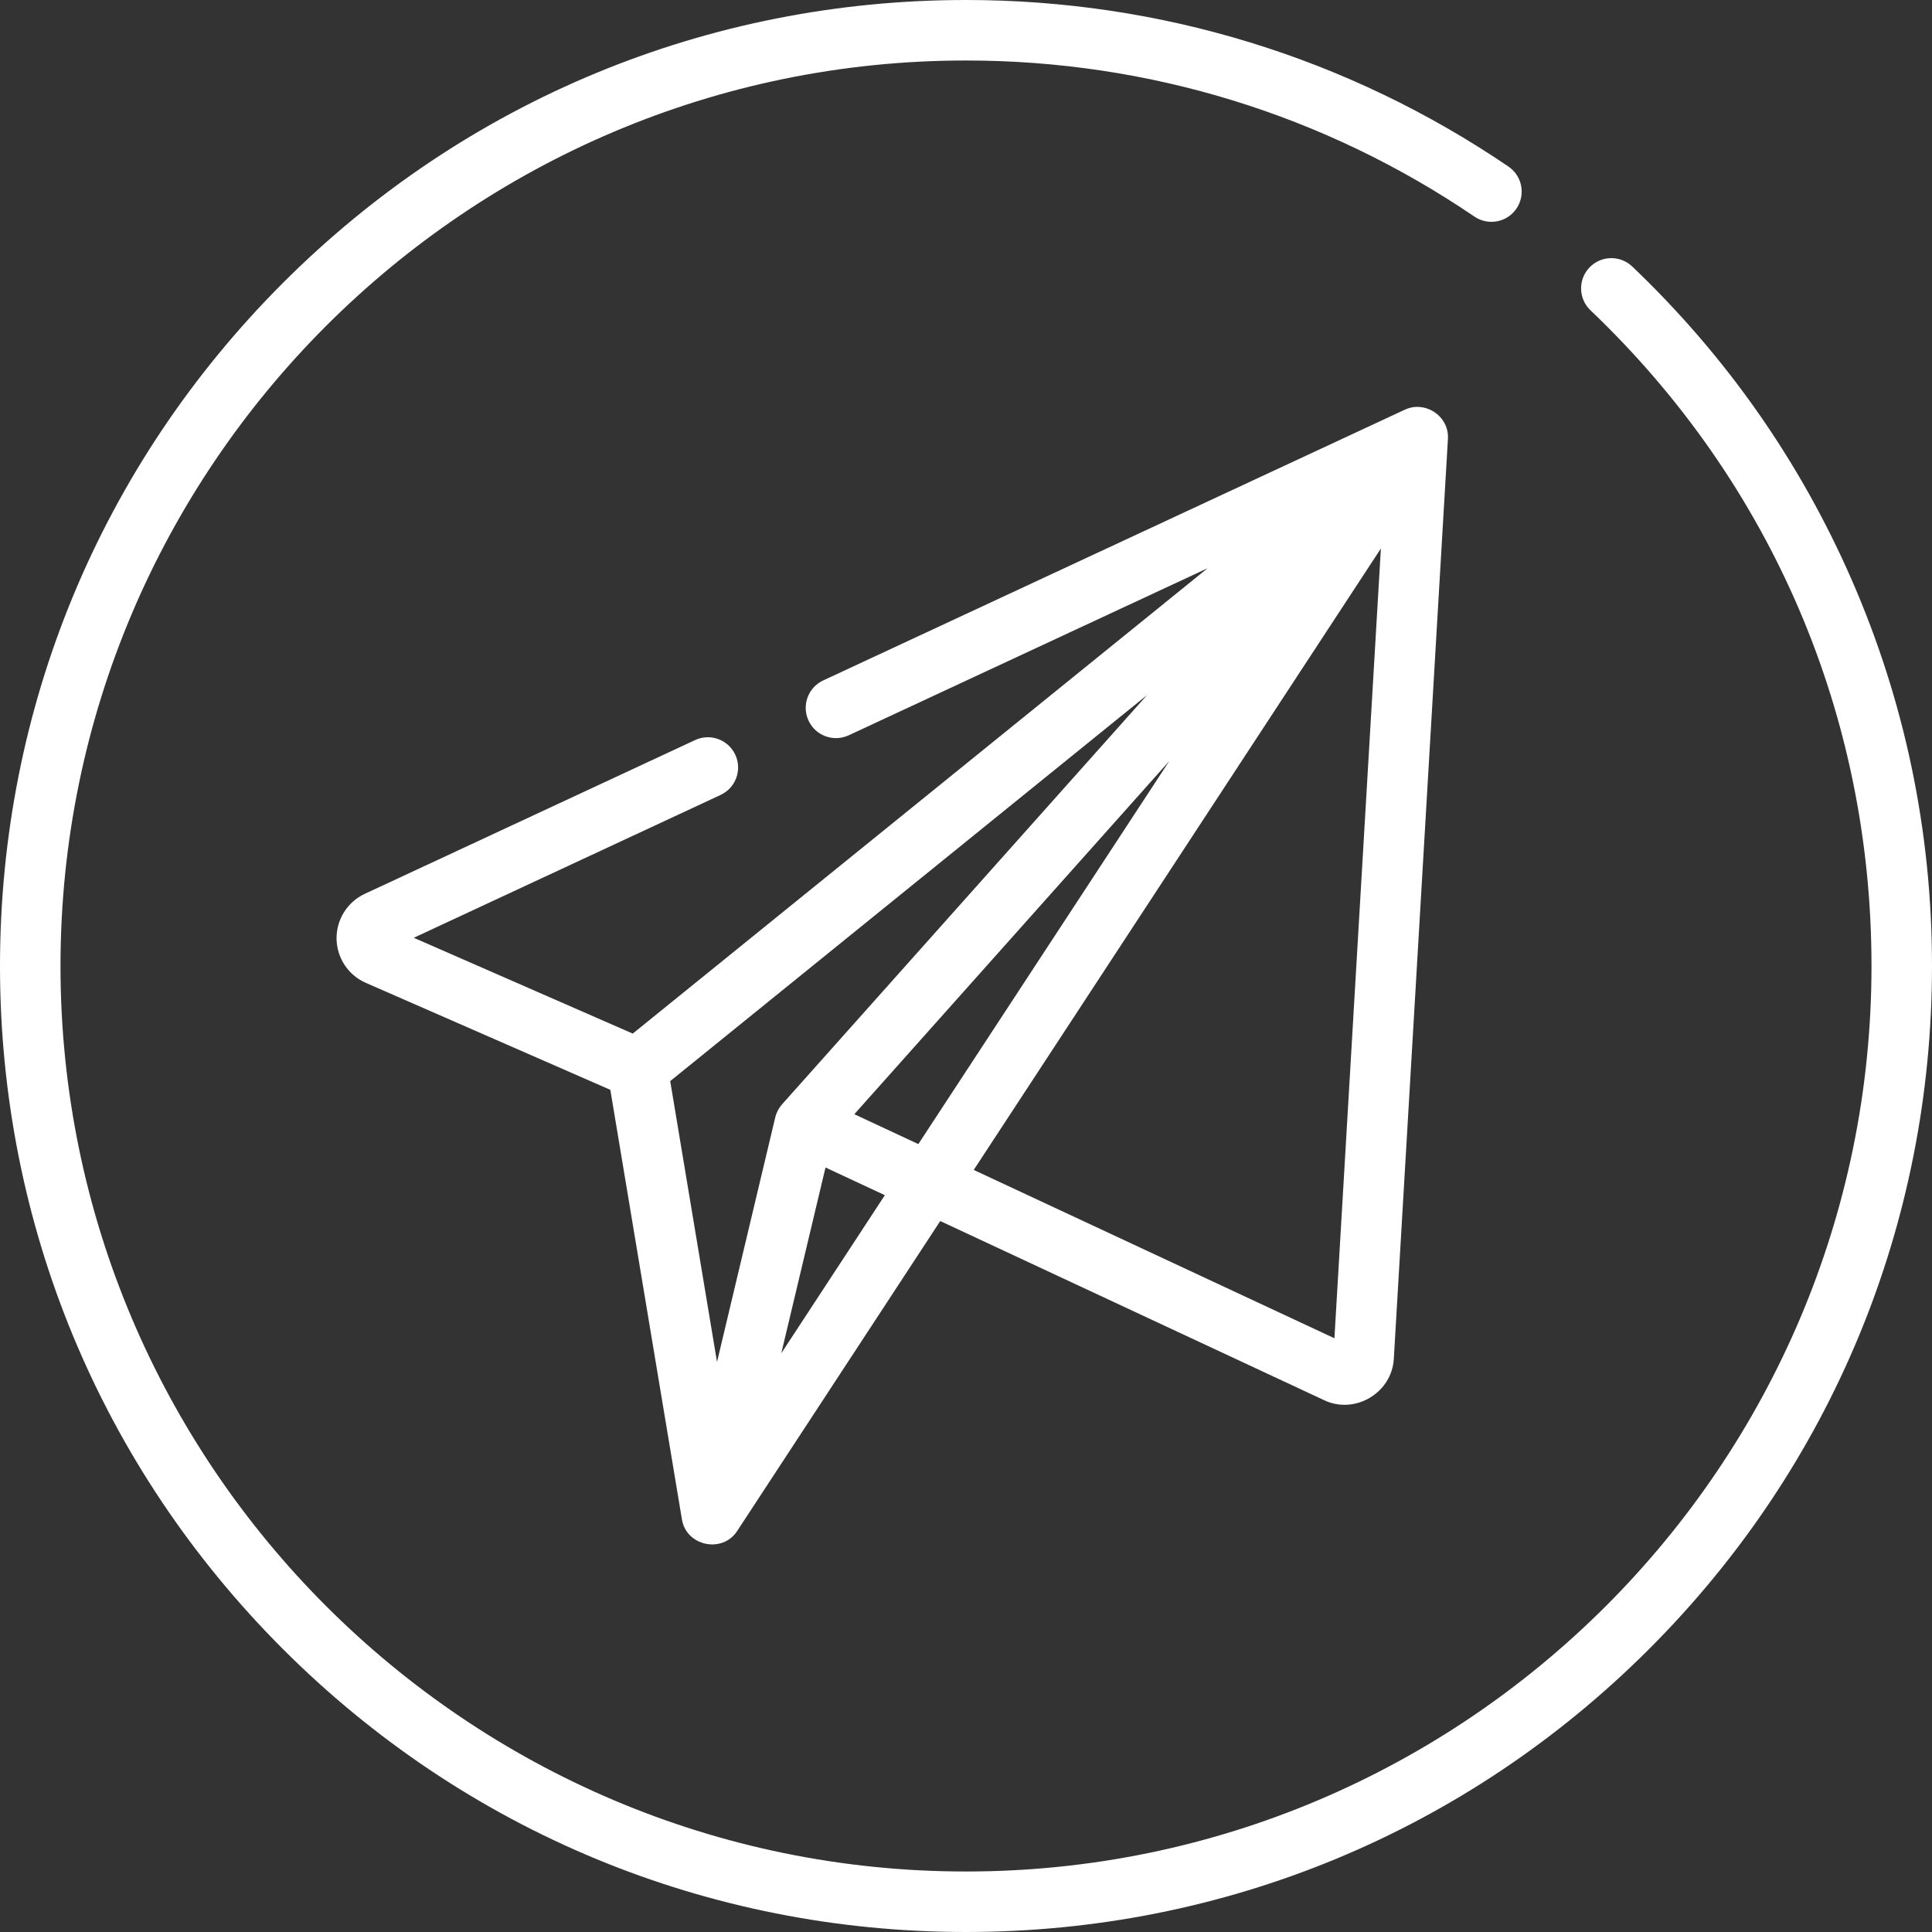
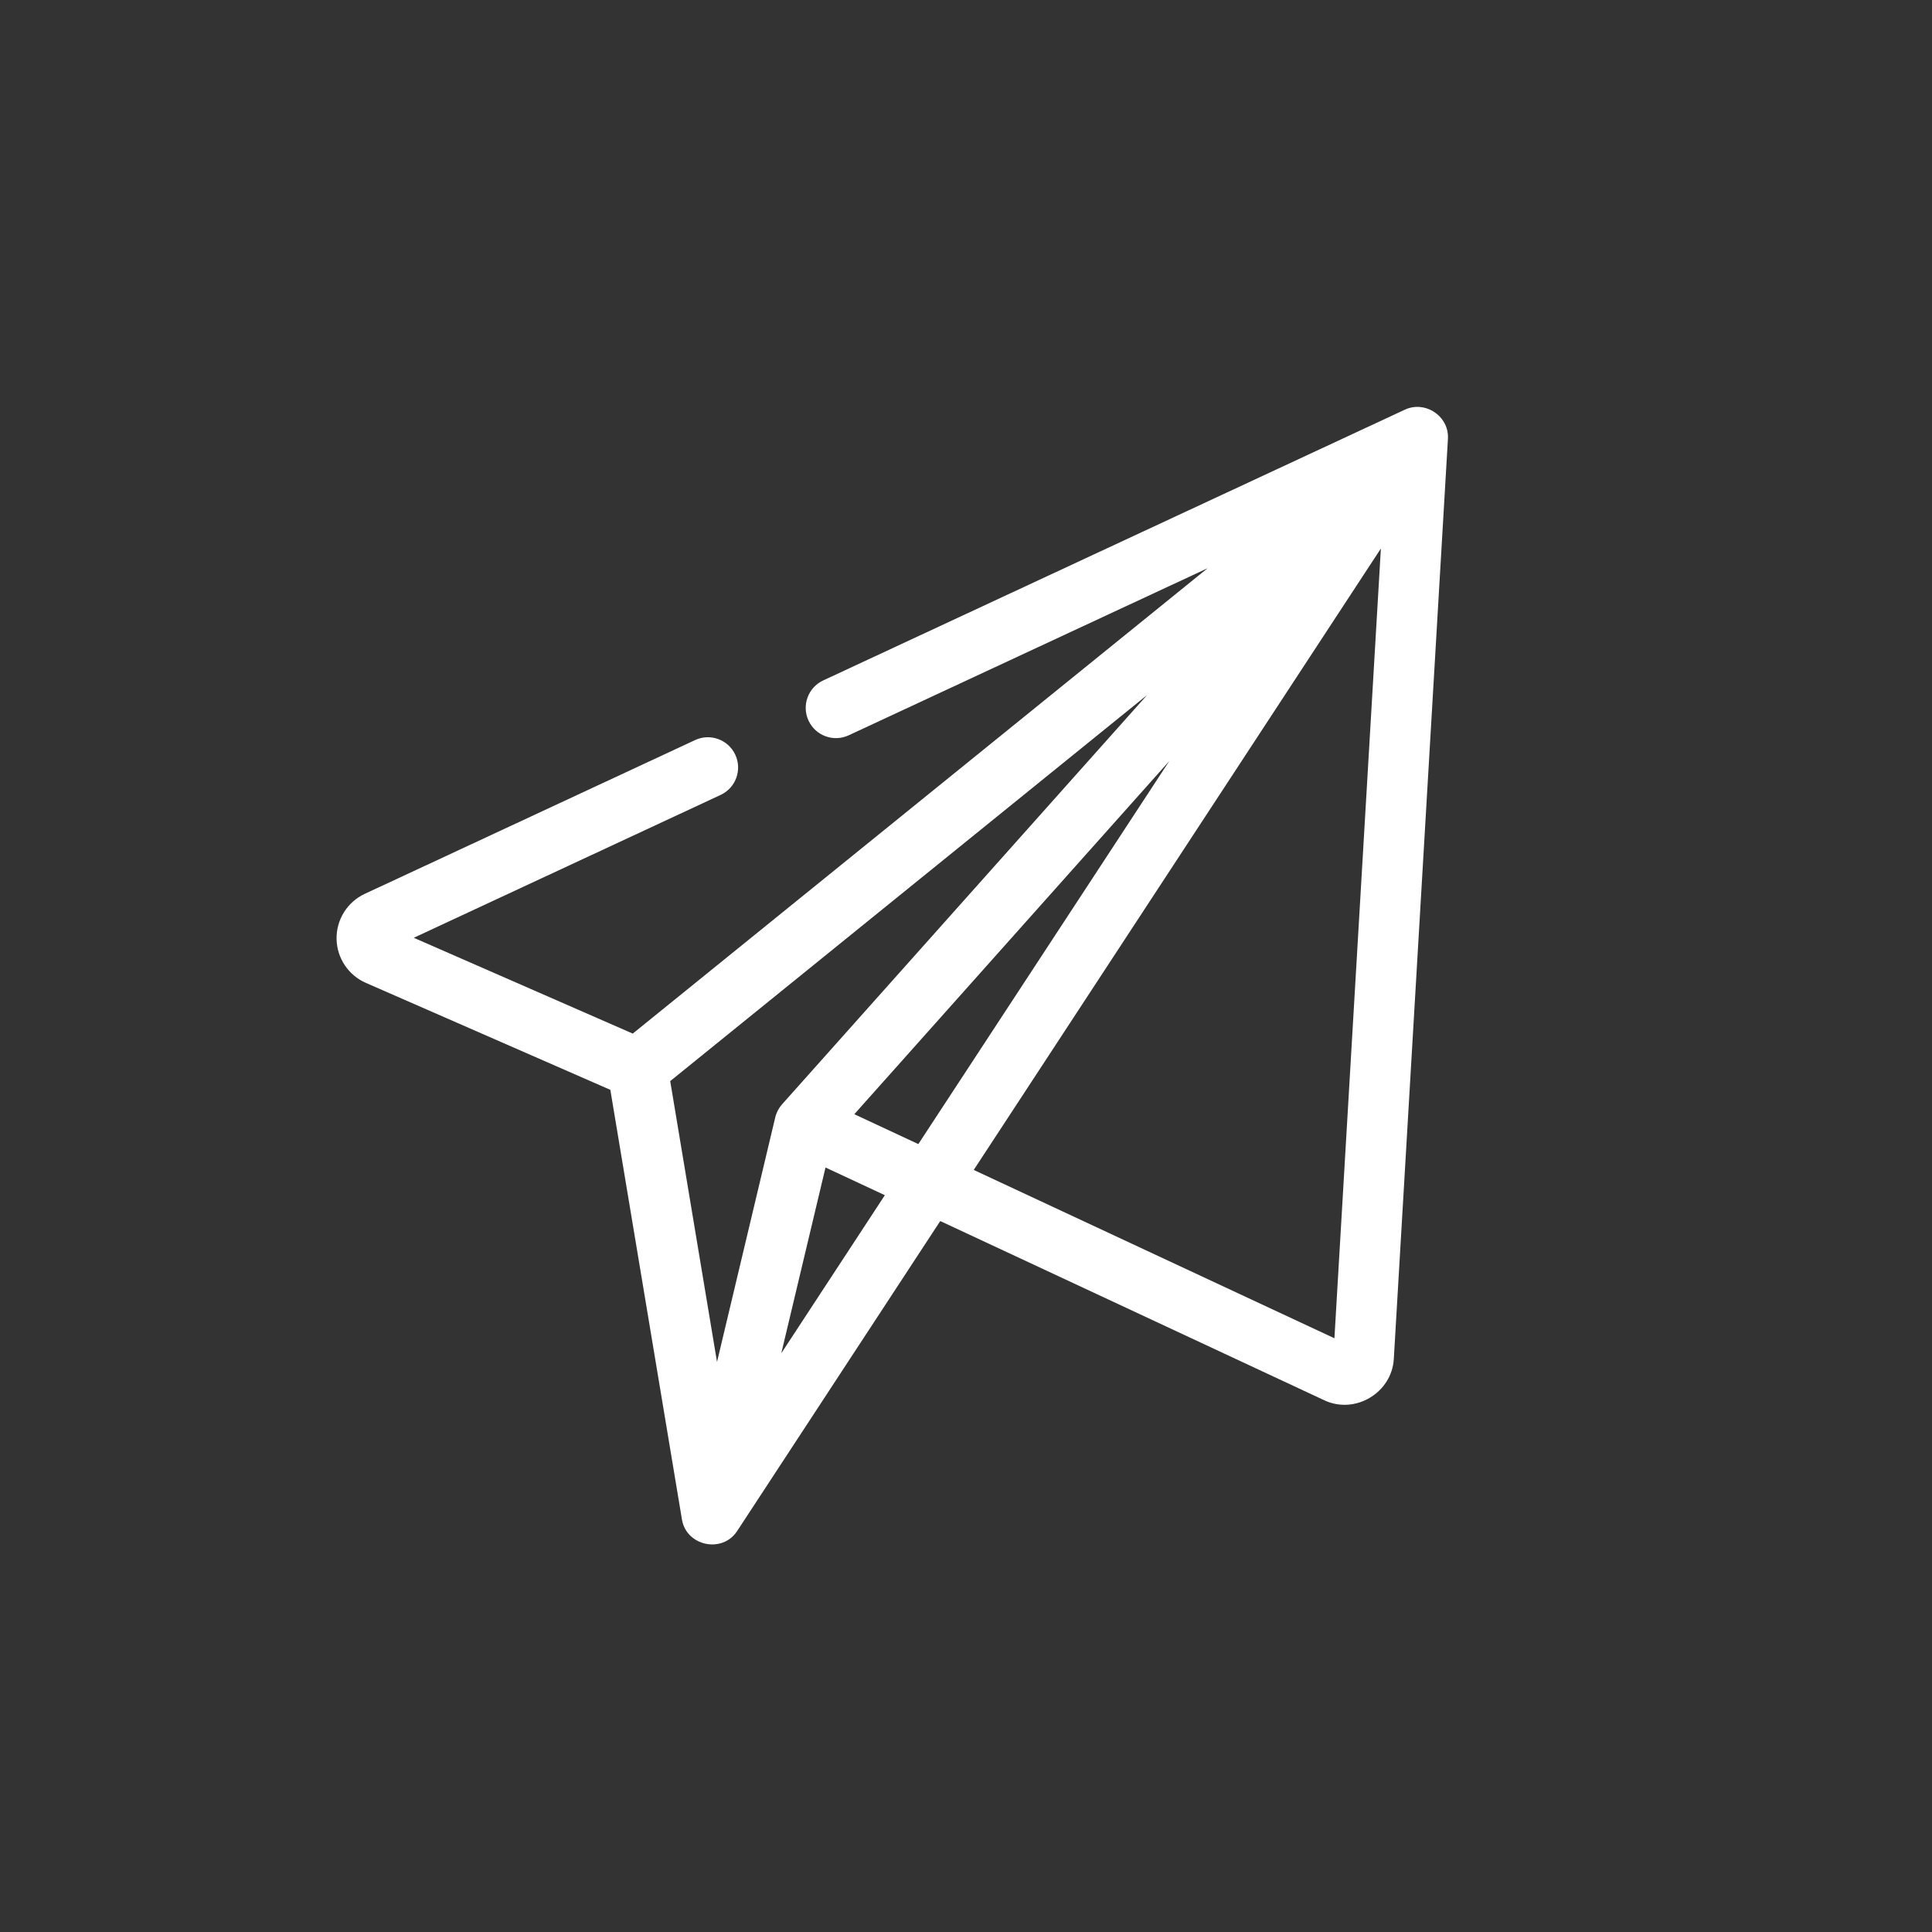
<svg xmlns="http://www.w3.org/2000/svg" version="1.1" width="800px" height="800px" viewBox="0,0,256,256">
  <rect x="0" y="0" width="256" height="256" fill="#333333" stroke="none" />
  <g fill="#ffffff" fill-rule="nonzero" stroke="none" stroke-width="1" stroke-linecap="butt" stroke-linejoin="miter" stroke-miterlimit="10" stroke-dasharray="" stroke-dashoffset="0" font-family="none" font-weight="none" font-size="none" text-anchor="none" style="mix-blend-mode: normal">
    <g transform="scale(0.5,0.5)">
      <g>
        <g>
-           <path d="M490.626,153.442c-13.697,-31.292 -33.236,-59.158 -58.073,-82.819c-3.207,-3.055 -8.28,-2.933 -11.335,0.275c-3.054,3.206 -2.931,8.28 0.275,11.333c48.024,45.751 74.473,107.464 74.473,173.769c0,132.318 -107.648,239.967 -239.967,239.967c-132.319,0 -239.966,-107.649 -239.966,-239.967c0,-132.318 107.649,-239.967 239.967,-239.967c48.336,0 94.93,14.306 134.742,41.369c3.661,2.489 8.647,1.538 11.137,-2.122c2.489,-3.662 1.538,-8.648 -2.123,-11.137c-42.482,-28.878 -92.191,-44.143 -143.756,-44.143c-68.38,0 -132.667,26.628 -181.019,74.981c-48.352,48.352 -74.981,112.639 -74.981,181.019c0,68.38 26.629,132.667 74.981,181.019c48.352,48.353 112.639,74.981 181.019,74.981c68.38,0 132.667,-26.628 181.019,-74.981c48.352,-48.352 74.981,-112.639 74.981,-181.019c0,-35.652 -7.192,-70.158 -21.374,-102.558z" />
-         </g>
+           </g>
      </g>
      <g>
        <g>
          <path d="M372.333,108.552l-154.176,71.771c-4.014,1.868 -5.753,6.638 -3.884,10.652c1.869,4.014 6.638,5.755 10.65,3.885l95.106,-44.274l-46.237,37.431l-106.107,85.896l-58.036,-25.392l81.326,-37.858c4.014,-1.87 5.753,-6.638 3.884,-10.652c-1.868,-4.014 -6.639,-5.755 -10.65,-3.885l-87.54,40.752c-4.654,2.166 -7.592,6.905 -7.474,12.035c0.115,5.02 3.149,9.538 7.748,11.55l64.802,28.35l18.979,113.873c1.168,7.041 10.702,9.046 14.613,3.075l53.836,-82.171l101.811,47.512c8.157,3.81 17.864,-2.012 18.39,-10.966l14.344,-243.849c0.015,-0.226 0.014,-0.458 0.009,-0.685c-0.16,-5.675 -6.256,-9.426 -11.394,-7.05zM190.018,360.931l-12.404,-74.428l126.369,-102.299l-96.718,108.441c-0.87,0.976 -1.516,2.204 -1.816,3.479zM207.049,358.631l11.72,-49.228l15.724,7.338zM243.371,303.191l-16.967,-7.917l83.469,-93.586l-12.073,18.428zM353.637,354.649l-95.586,-44.607l107.897,-164.684z" />
        </g>
      </g>
    </g>
  </g>
</svg>